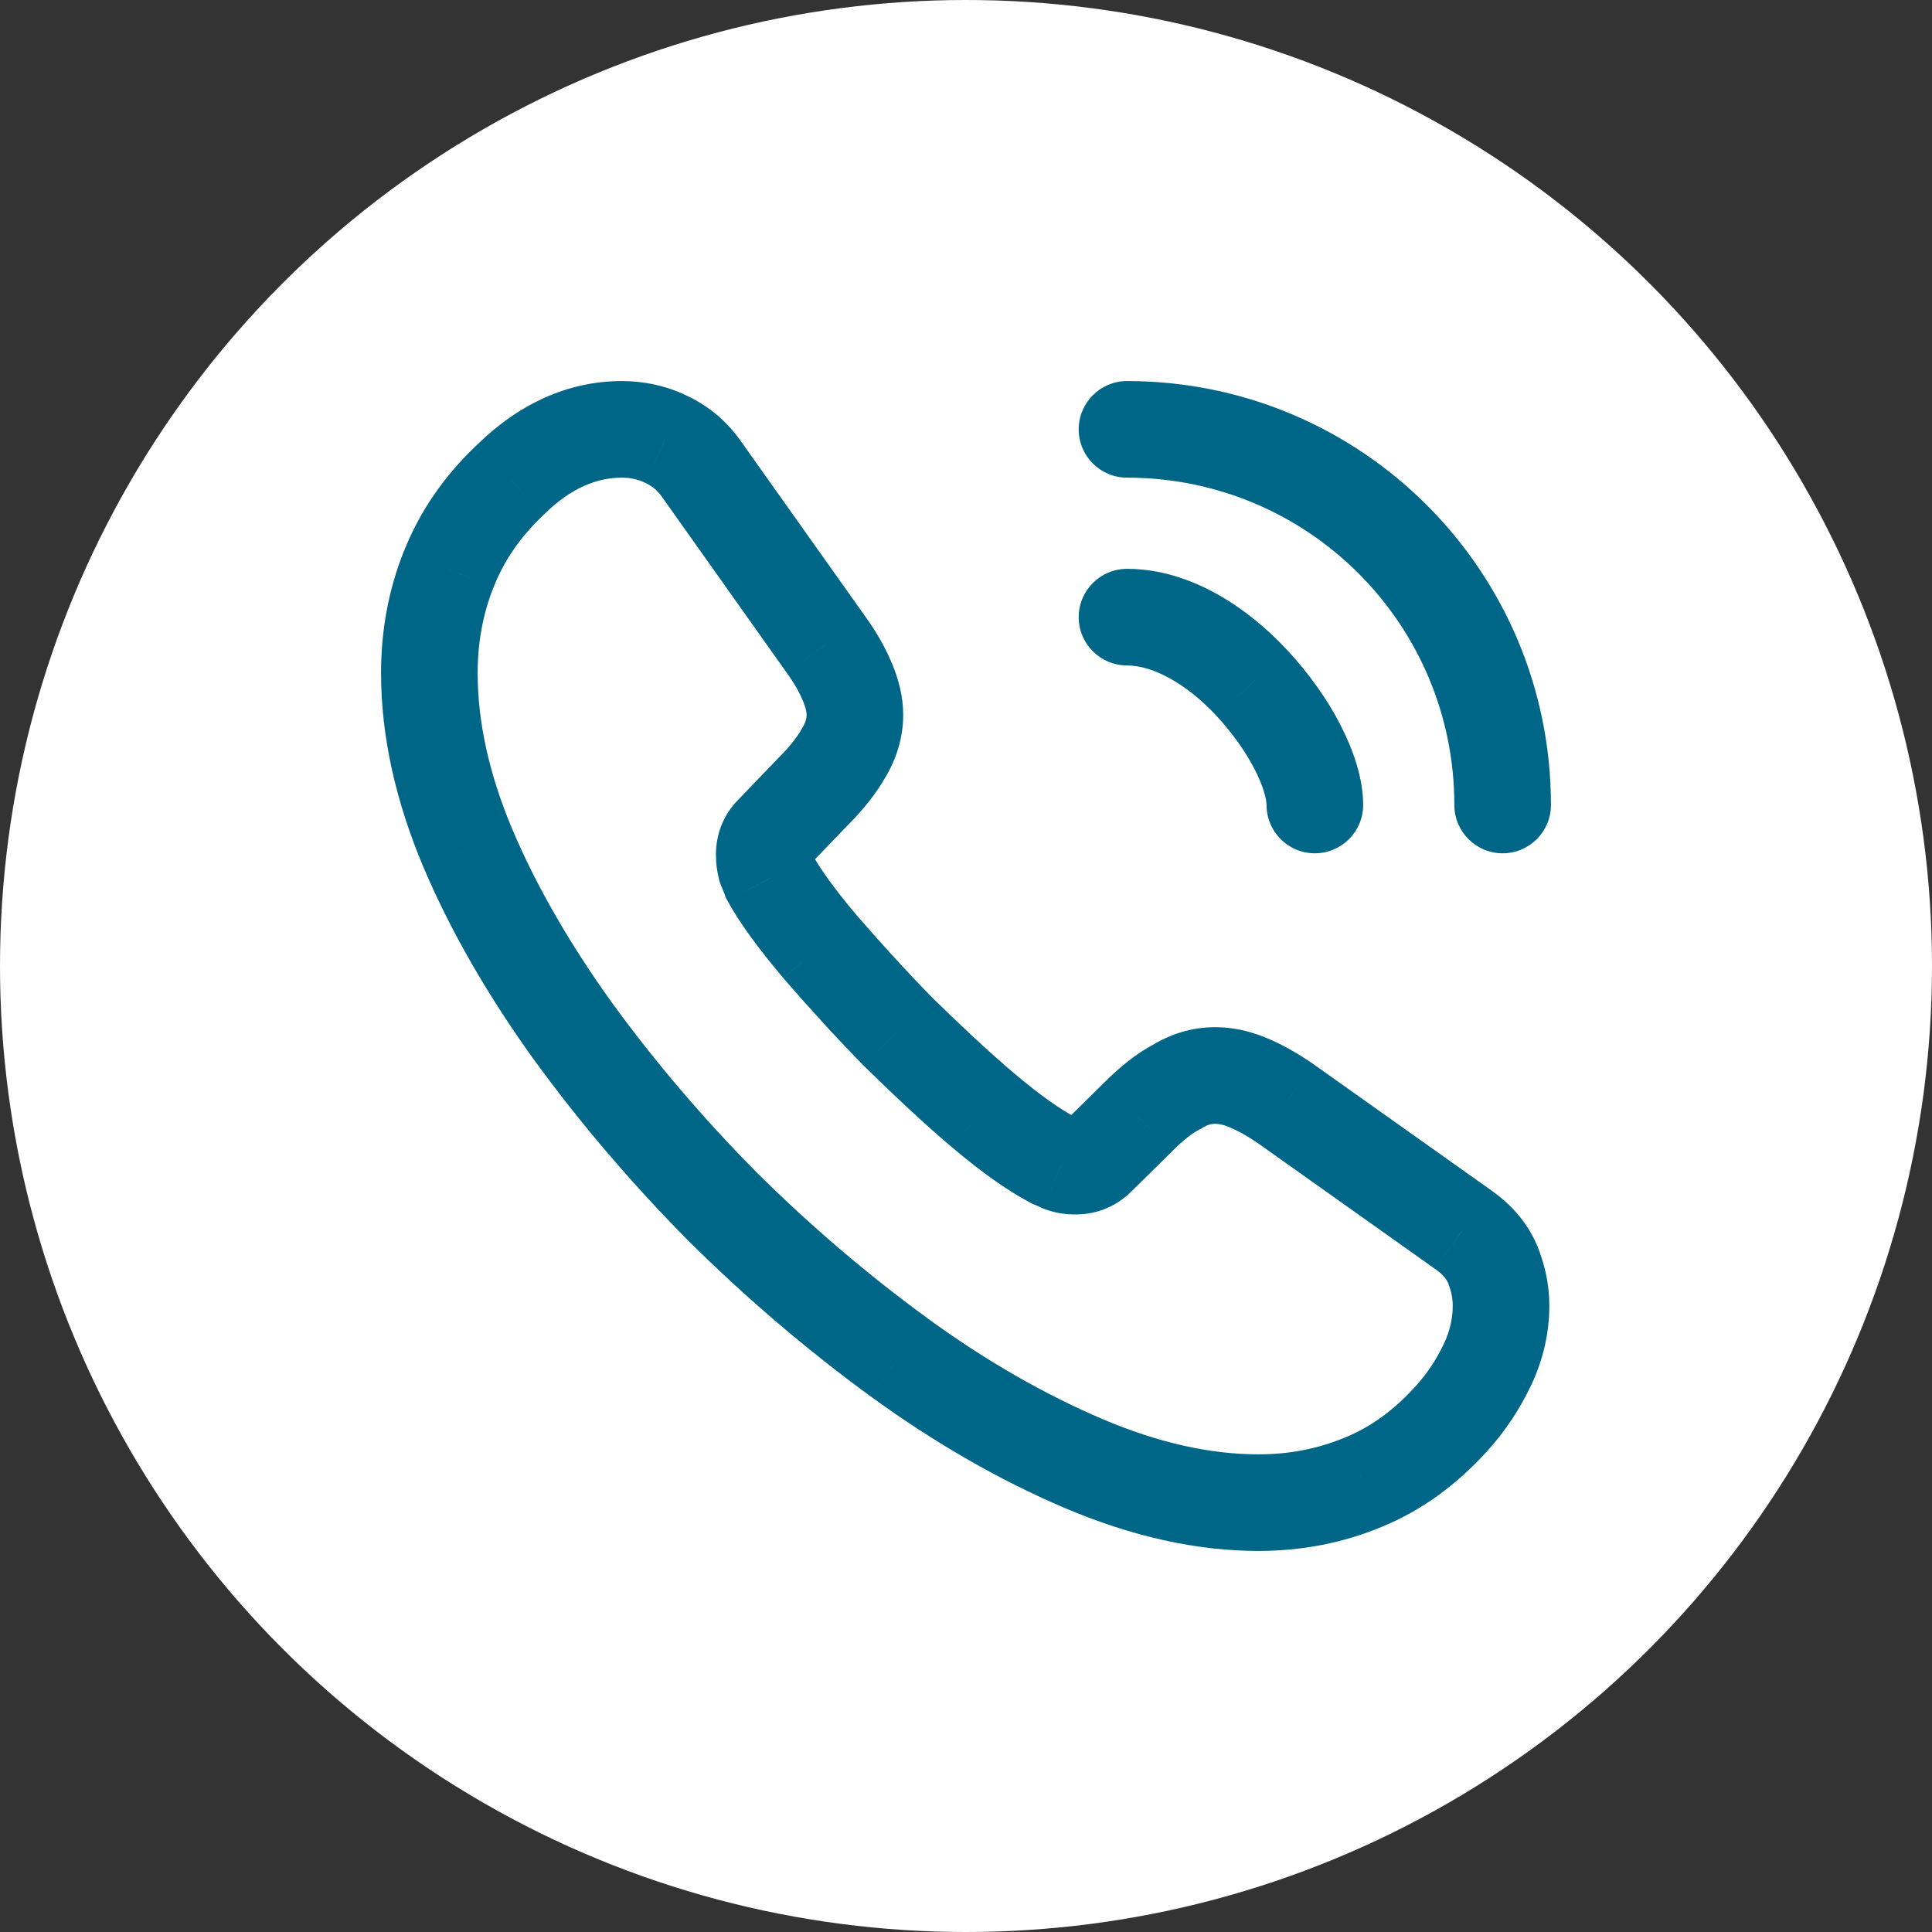
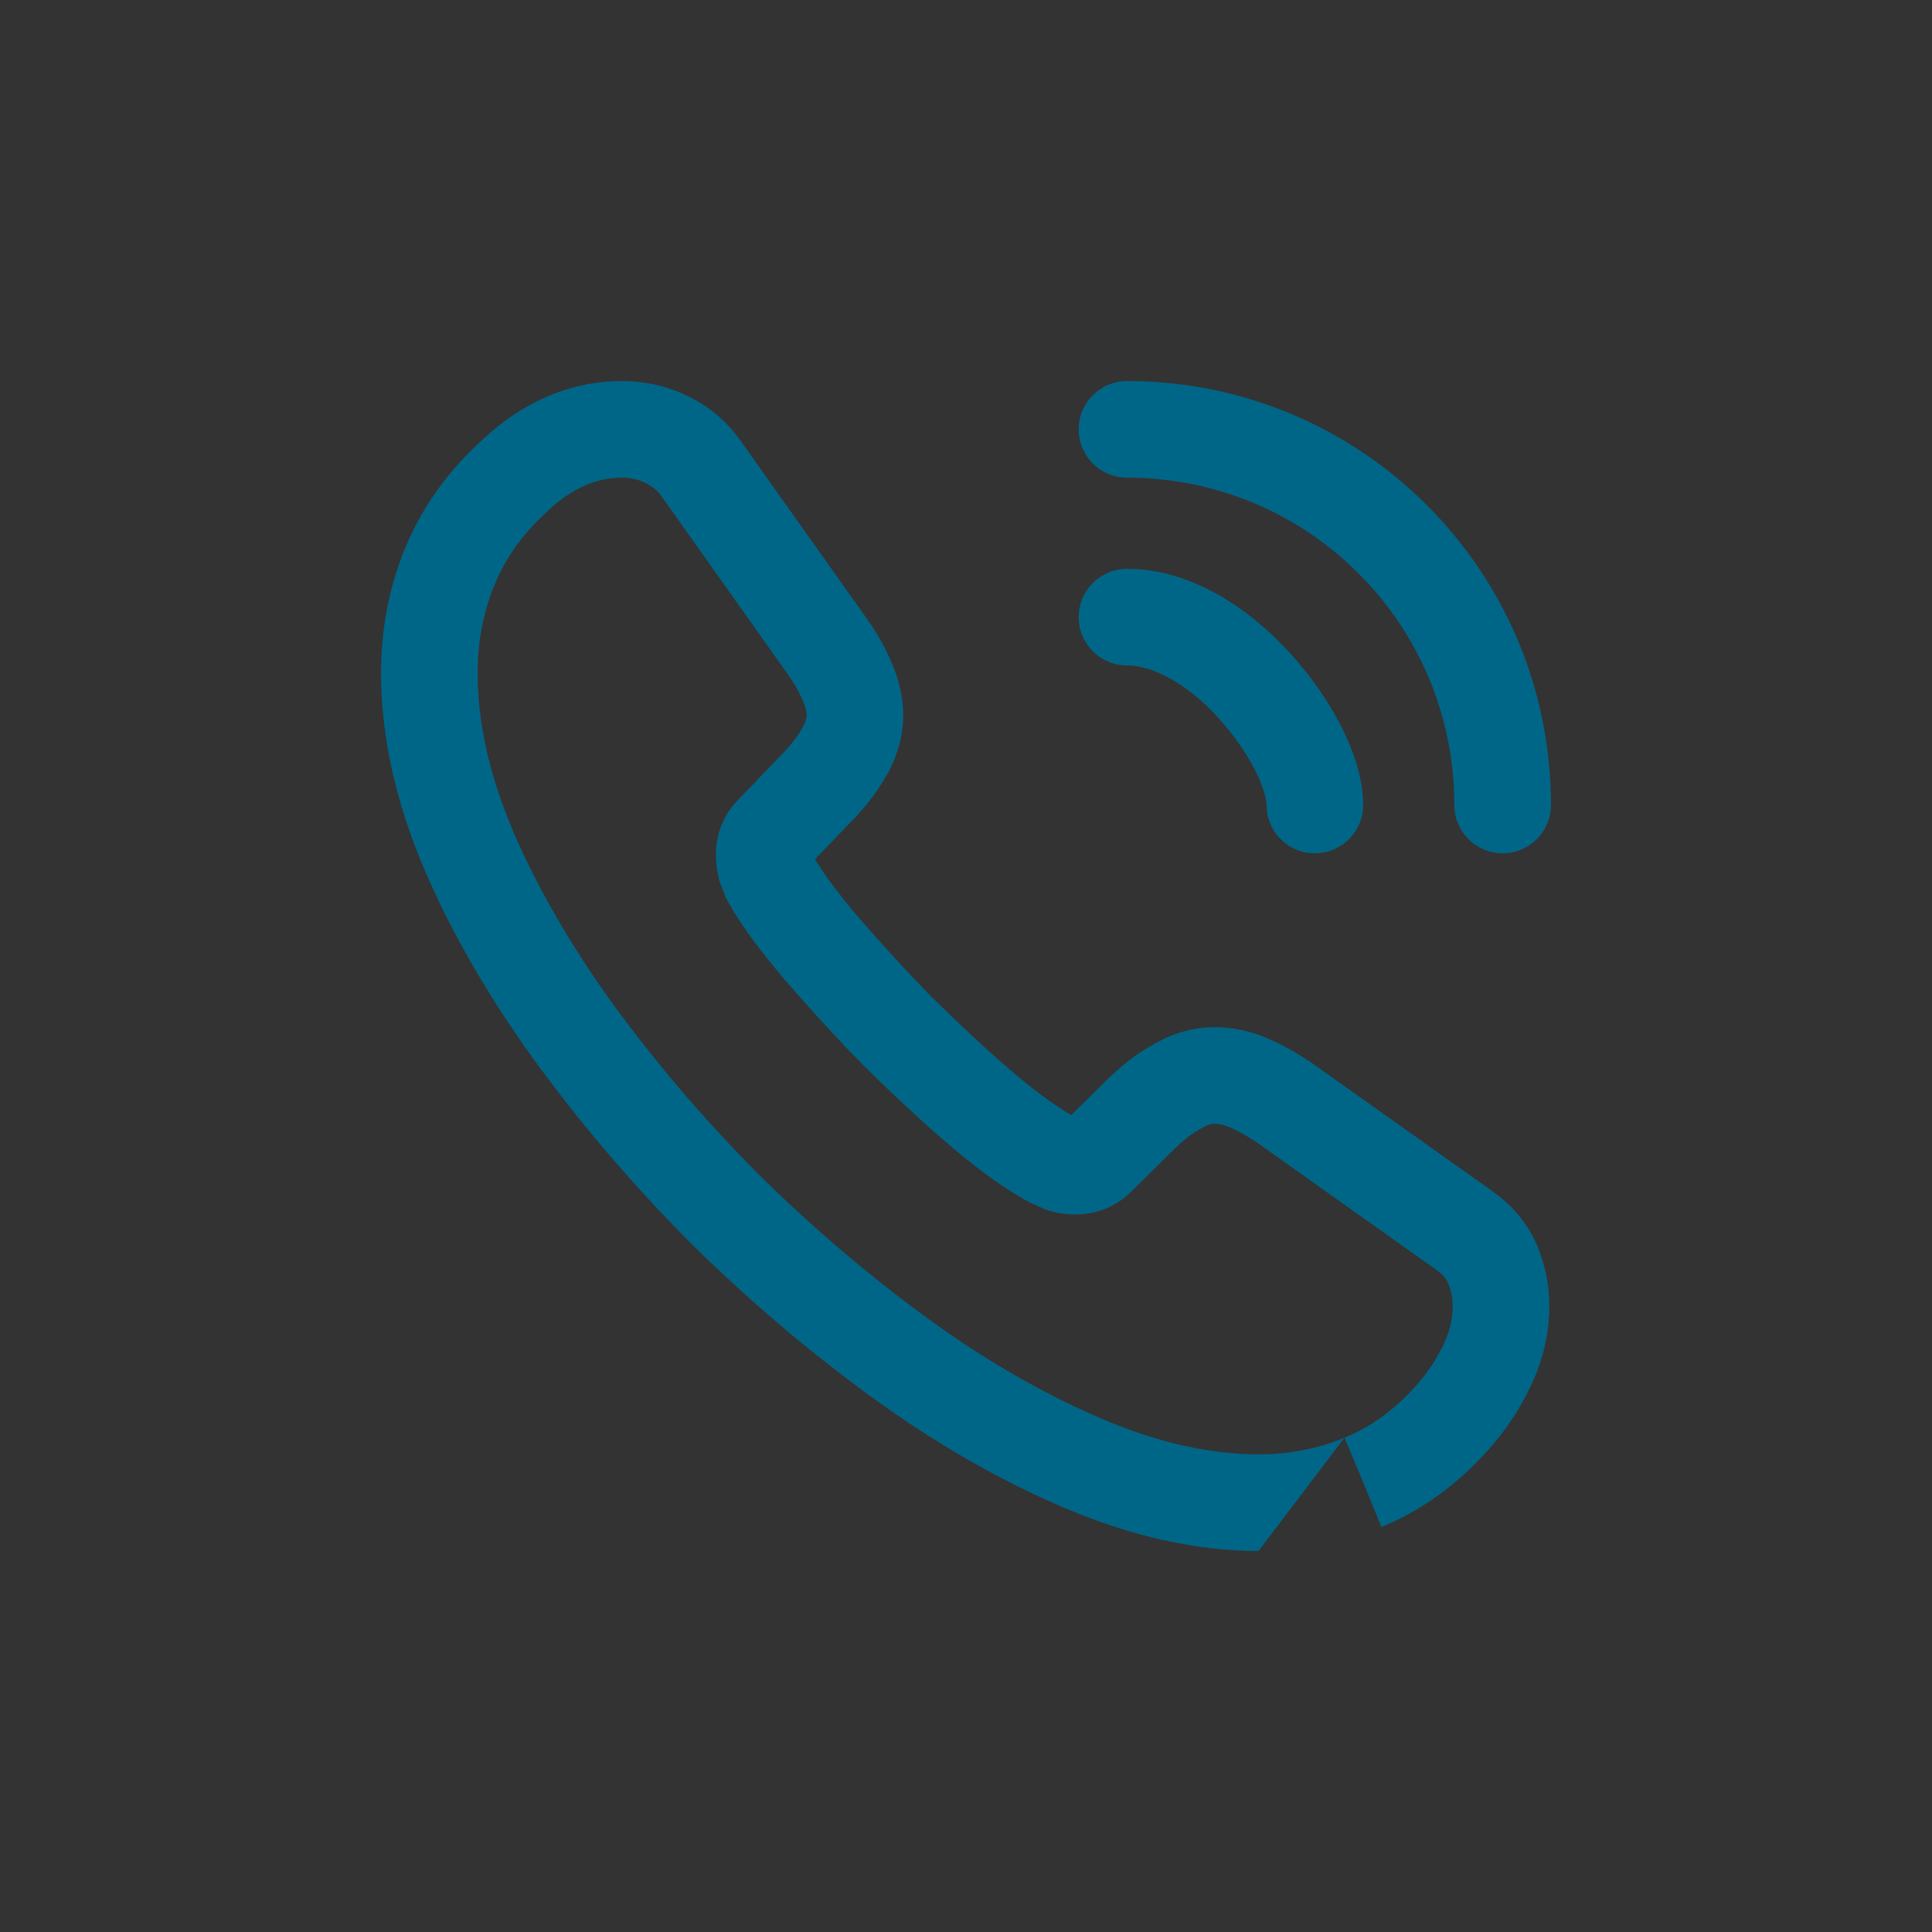
<svg xmlns="http://www.w3.org/2000/svg" width="30" height="30" viewBox="0 0 30 30" fill="none">
  <rect x="0" y="0" width="30" height="30" fill="#333333" stroke="none" />
-   <circle cx="15" cy="15" r="15" fill="white" />
-   <path d="M22.533 22.033L23.089 22.537L23.089 22.537L22.533 22.033ZM21.167 23.017L20.882 22.323L20.878 22.324L21.167 23.017ZM13.958 21.075L13.516 21.681L13.517 21.681L13.958 21.075ZM11.225 18.742L10.692 19.27L10.697 19.275L11.225 18.742ZM8.9 16.017L8.291 16.455L8.294 16.458L8.9 16.017ZM7.267 13.175L6.575 13.466L6.576 13.468L7.267 13.175ZM6.967 8.842L7.663 9.12L7.665 9.116L6.967 8.842ZM7.925 7.45L8.44 7.996L8.445 7.99L8.451 7.985L7.925 7.45ZM10.333 6.817L10.009 7.493L10.019 7.498L10.333 6.817ZM10.892 7.283L10.275 7.71L10.28 7.717L10.892 7.283ZM12.825 10.008L12.213 10.442L12.216 10.447L12.825 10.008ZM13.158 10.592L12.464 10.876L12.469 10.887L13.158 10.592ZM13.1 11.692L12.459 11.302L12.453 11.312L12.447 11.323L13.1 11.692ZM12.633 12.283L12.103 11.753L12.098 11.758L12.093 11.763L12.633 12.283ZM12 12.942L12.53 13.472L12.535 13.467L12.54 13.462L12 12.942ZM11.892 13.467L11.164 13.649L11.174 13.69L11.189 13.73L11.892 13.467ZM11.958 13.633L11.247 13.871L11.268 13.934L11.3 13.993L11.958 13.633ZM12.733 14.7L12.161 15.185L12.166 15.191L12.733 14.7ZM13.942 16.017L13.406 16.542L13.411 16.547L13.416 16.552L13.942 16.017ZM15.267 17.242L14.781 17.814L14.782 17.814L15.267 17.242ZM16.342 18.008L15.991 18.671L16.026 18.69L16.063 18.705L16.342 18.008ZM16.492 18.075L16.196 18.764L16.212 18.771L16.228 18.777L16.492 18.075ZM17.042 17.967L16.515 17.433L16.511 17.436L17.042 17.967ZM17.675 17.342L18.202 17.876L18.205 17.872L17.675 17.342ZM18.275 16.875L18.622 17.54L18.644 17.529L18.665 17.516L18.275 16.875ZM19.958 17.133L20.392 16.522L20.386 16.517L20.38 16.513L19.958 17.133ZM22.717 19.092L22.282 19.703L22.29 19.708L22.717 19.092ZM23.175 19.625L23.871 19.346L23.867 19.335L23.861 19.323L23.175 19.625ZM19.667 12.5C19.667 12.914 20.002 13.25 20.417 13.25C20.831 13.25 21.167 12.914 21.167 12.5H19.667ZM19.442 10.608L18.892 11.118L18.893 11.12L19.442 10.608ZM17.5 8.833C17.086 8.833 16.75 9.169 16.75 9.583C16.75 9.998 17.086 10.333 17.5 10.333V8.833ZM22.583 12.5C22.583 12.914 22.919 13.25 23.333 13.25C23.747 13.25 24.083 12.914 24.083 12.5H22.583ZM17.5 5.917C17.086 5.917 16.75 6.253 16.75 6.667C16.75 7.081 17.086 7.417 17.5 7.417V5.917ZM22.558 20.275C22.558 20.463 22.517 20.662 22.422 20.863L23.778 21.504C23.966 21.105 24.058 20.688 24.058 20.275H22.558ZM22.422 20.863C22.31 21.1 22.167 21.321 21.978 21.53L23.089 22.537C23.383 22.213 23.607 21.867 23.778 21.504L22.422 20.863ZM21.978 21.529C21.636 21.907 21.276 22.162 20.882 22.323L21.451 23.711C22.075 23.455 22.614 23.06 23.089 22.537L21.978 21.529ZM20.878 22.324C20.473 22.493 20.03 22.583 19.542 22.583V24.083C20.22 24.083 20.86 23.957 21.455 23.709L20.878 22.324ZM19.542 22.583C18.81 22.583 18.002 22.411 17.119 22.035L16.531 23.415C17.565 23.855 18.573 24.083 19.542 24.083V22.583ZM17.119 22.035C16.218 21.651 15.309 21.131 14.4 20.469L13.517 21.681C14.508 22.403 15.515 22.982 16.531 23.415L17.119 22.035ZM14.401 20.469C13.473 19.792 12.593 19.041 11.753 18.209L10.697 19.275C11.59 20.159 12.527 20.958 13.516 21.681L14.401 20.469ZM11.758 18.214C10.925 17.373 10.175 16.494 9.506 15.575L8.294 16.458C9.008 17.44 9.808 18.377 10.692 19.27L11.758 18.214ZM9.509 15.579C8.852 14.665 8.332 13.764 7.957 12.882L6.576 13.468C7.002 14.47 7.581 15.468 8.291 16.455L9.509 15.579ZM7.958 12.884C7.589 12.009 7.417 11.2 7.417 10.45H5.917C5.917 11.434 6.144 12.441 6.575 13.466L7.958 12.884ZM7.417 10.45C7.417 9.972 7.501 9.526 7.663 9.12L6.27 8.563C6.032 9.158 5.917 9.795 5.917 10.45H7.417ZM7.665 9.116C7.822 8.717 8.073 8.341 8.44 7.996L7.41 6.905C6.893 7.392 6.512 7.95 6.269 8.567L7.665 9.116ZM8.451 7.985C8.871 7.571 9.274 7.417 9.658 7.417V5.917C8.81 5.917 8.045 6.279 7.399 6.916L8.451 7.985ZM9.658 7.417C9.787 7.417 9.908 7.445 10.009 7.493L10.658 6.141C10.342 5.989 9.997 5.917 9.658 5.917V7.417ZM10.019 7.498C10.124 7.546 10.207 7.613 10.275 7.71L11.508 6.857C11.276 6.521 10.976 6.287 10.648 6.136L10.019 7.498ZM10.28 7.717L12.213 10.442L13.437 9.574L11.503 6.849L10.28 7.717ZM12.216 10.447C12.339 10.617 12.416 10.758 12.464 10.876L13.852 10.308C13.751 10.059 13.611 9.816 13.434 9.57L12.216 10.447ZM12.469 10.887C12.515 10.994 12.525 11.068 12.525 11.1H14.025C14.025 10.816 13.952 10.54 13.848 10.296L12.469 10.887ZM12.525 11.1C12.525 11.149 12.512 11.216 12.459 11.302L13.741 12.082C13.921 11.785 14.025 11.451 14.025 11.1H12.525ZM12.447 11.323C12.381 11.44 12.269 11.587 12.103 11.753L13.164 12.814C13.398 12.58 13.603 12.327 13.753 12.061L12.447 11.323ZM12.093 11.763L11.46 12.422L12.54 13.462L13.174 12.803L12.093 11.763ZM11.47 12.411C11.226 12.655 11.117 12.96 11.117 13.275H12.617C12.617 13.288 12.614 13.323 12.596 13.369C12.577 13.416 12.551 13.451 12.53 13.472L11.47 12.411ZM11.117 13.275C11.117 13.413 11.135 13.533 11.164 13.649L12.619 13.285C12.616 13.273 12.616 13.27 12.616 13.272C12.616 13.273 12.617 13.274 12.617 13.275C12.617 13.276 12.617 13.276 12.617 13.275H11.117ZM11.189 13.73C11.208 13.781 11.228 13.825 11.237 13.849C11.25 13.878 11.249 13.877 11.247 13.871L12.67 13.396C12.651 13.34 12.629 13.289 12.619 13.264C12.606 13.233 12.6 13.219 12.594 13.203L11.189 13.73ZM11.3 13.993C11.485 14.332 11.781 14.736 12.161 15.184L13.306 14.216C12.952 13.798 12.731 13.484 12.617 13.274L11.3 13.993ZM12.166 15.191C12.549 15.633 12.96 16.087 13.406 16.542L14.477 15.492C14.057 15.063 13.668 14.634 13.3 14.209L12.166 15.191ZM13.416 16.552C13.872 17 14.32 17.422 14.781 17.814L15.752 16.67C15.33 16.312 14.911 15.917 14.467 15.482L13.416 16.552ZM14.782 17.814C15.238 18.2 15.642 18.487 15.991 18.671L16.692 17.346C16.475 17.23 16.162 17.017 15.751 16.669L14.782 17.814ZM16.063 18.705C16.062 18.704 16.064 18.705 16.071 18.708C16.077 18.711 16.085 18.715 16.098 18.72C16.12 18.731 16.157 18.747 16.196 18.764L16.787 17.386C16.768 17.378 16.75 17.369 16.723 17.357C16.7 17.346 16.661 17.328 16.62 17.312L16.063 18.705ZM16.228 18.777C16.405 18.843 16.567 18.858 16.7 18.858V17.358C16.69 17.358 16.693 17.358 16.705 17.36C16.718 17.362 16.736 17.366 16.755 17.373L16.228 18.777ZM16.7 18.858C17.051 18.858 17.347 18.722 17.572 18.497L16.511 17.436C16.523 17.425 16.551 17.401 16.596 17.382C16.641 17.363 16.68 17.358 16.7 17.358V18.858ZM17.568 18.501L18.202 17.876L17.148 16.808L16.515 17.433L17.568 18.501ZM18.205 17.872C18.383 17.694 18.522 17.592 18.622 17.54L17.928 16.21C17.644 16.358 17.383 16.573 17.145 16.811L18.205 17.872ZM18.665 17.516C18.754 17.462 18.812 17.45 18.867 17.45V15.95C18.505 15.95 18.18 16.055 17.885 16.234L18.665 17.516ZM18.867 17.45C18.915 17.45 18.985 17.459 19.091 17.503L19.659 16.114C19.398 16.007 19.135 15.95 18.867 15.95V17.45ZM19.091 17.503C19.211 17.552 19.356 17.631 19.537 17.754L20.38 16.513C20.144 16.353 19.905 16.215 19.659 16.114L19.091 17.503ZM19.524 17.745L22.282 19.703L23.151 18.48L20.392 16.522L19.524 17.745ZM22.29 19.708C22.41 19.792 22.461 19.864 22.488 19.927L23.861 19.323C23.706 18.97 23.457 18.692 23.143 18.475L22.29 19.708ZM22.479 19.904C22.535 20.043 22.558 20.157 22.558 20.275H24.058C24.058 19.927 23.982 19.623 23.871 19.346L22.479 19.904ZM21.167 12.5C21.167 12.08 21.011 11.64 20.815 11.258C20.611 10.861 20.326 10.457 19.99 10.097L18.893 11.12C19.14 11.385 19.343 11.676 19.481 11.944C19.626 12.227 19.667 12.42 19.667 12.5H21.167ZM19.991 10.098C19.396 9.456 18.502 8.833 17.5 8.833V10.333C17.898 10.333 18.421 10.611 18.892 11.118L19.991 10.098ZM24.083 12.5C24.083 8.861 21.139 5.917 17.5 5.917V7.417C20.311 7.417 22.583 9.689 22.583 12.5H24.083Z" fill="#006688" />
+   <path d="M22.533 22.033L23.089 22.537L23.089 22.537L22.533 22.033ZM21.167 23.017L20.882 22.323L20.878 22.324L21.167 23.017ZM13.958 21.075L13.516 21.681L13.517 21.681L13.958 21.075ZM11.225 18.742L10.692 19.27L10.697 19.275L11.225 18.742ZM8.9 16.017L8.291 16.455L8.294 16.458L8.9 16.017ZM7.267 13.175L6.575 13.466L6.576 13.468L7.267 13.175ZM6.967 8.842L7.663 9.12L7.665 9.116L6.967 8.842ZM7.925 7.45L8.44 7.996L8.445 7.99L8.451 7.985L7.925 7.45ZM10.333 6.817L10.009 7.493L10.019 7.498L10.333 6.817ZM10.892 7.283L10.275 7.71L10.28 7.717L10.892 7.283ZM12.825 10.008L12.213 10.442L12.216 10.447L12.825 10.008ZM13.158 10.592L12.464 10.876L12.469 10.887L13.158 10.592ZM13.1 11.692L12.459 11.302L12.453 11.312L12.447 11.323L13.1 11.692ZM12.633 12.283L12.103 11.753L12.098 11.758L12.093 11.763L12.633 12.283ZM12 12.942L12.53 13.472L12.535 13.467L12.54 13.462L12 12.942ZM11.892 13.467L11.164 13.649L11.174 13.69L11.189 13.73L11.892 13.467ZM11.958 13.633L11.247 13.871L11.268 13.934L11.3 13.993L11.958 13.633ZM12.733 14.7L12.161 15.185L12.166 15.191L12.733 14.7ZM13.942 16.017L13.406 16.542L13.411 16.547L13.416 16.552L13.942 16.017ZM15.267 17.242L14.781 17.814L14.782 17.814L15.267 17.242ZM16.342 18.008L15.991 18.671L16.026 18.69L16.063 18.705L16.342 18.008ZM16.492 18.075L16.196 18.764L16.212 18.771L16.228 18.777L16.492 18.075ZM17.042 17.967L16.515 17.433L16.511 17.436L17.042 17.967ZM17.675 17.342L18.202 17.876L18.205 17.872L17.675 17.342ZM18.275 16.875L18.622 17.54L18.644 17.529L18.665 17.516L18.275 16.875ZM19.958 17.133L20.392 16.522L20.386 16.517L20.38 16.513L19.958 17.133ZM22.717 19.092L22.282 19.703L22.29 19.708L22.717 19.092ZM23.175 19.625L23.871 19.346L23.867 19.335L23.861 19.323L23.175 19.625ZM19.667 12.5C19.667 12.914 20.002 13.25 20.417 13.25C20.831 13.25 21.167 12.914 21.167 12.5H19.667ZM19.442 10.608L18.892 11.118L18.893 11.12L19.442 10.608ZM17.5 8.833C17.086 8.833 16.75 9.169 16.75 9.583C16.75 9.998 17.086 10.333 17.5 10.333V8.833ZM22.583 12.5C22.583 12.914 22.919 13.25 23.333 13.25C23.747 13.25 24.083 12.914 24.083 12.5H22.583ZM17.5 5.917C17.086 5.917 16.75 6.253 16.75 6.667C16.75 7.081 17.086 7.417 17.5 7.417V5.917ZM22.558 20.275C22.558 20.463 22.517 20.662 22.422 20.863L23.778 21.504C23.966 21.105 24.058 20.688 24.058 20.275H22.558ZM22.422 20.863C22.31 21.1 22.167 21.321 21.978 21.53L23.089 22.537C23.383 22.213 23.607 21.867 23.778 21.504L22.422 20.863ZM21.978 21.529C21.636 21.907 21.276 22.162 20.882 22.323L21.451 23.711C22.075 23.455 22.614 23.06 23.089 22.537L21.978 21.529ZM20.878 22.324C20.473 22.493 20.03 22.583 19.542 22.583V24.083L20.878 22.324ZM19.542 22.583C18.81 22.583 18.002 22.411 17.119 22.035L16.531 23.415C17.565 23.855 18.573 24.083 19.542 24.083V22.583ZM17.119 22.035C16.218 21.651 15.309 21.131 14.4 20.469L13.517 21.681C14.508 22.403 15.515 22.982 16.531 23.415L17.119 22.035ZM14.401 20.469C13.473 19.792 12.593 19.041 11.753 18.209L10.697 19.275C11.59 20.159 12.527 20.958 13.516 21.681L14.401 20.469ZM11.758 18.214C10.925 17.373 10.175 16.494 9.506 15.575L8.294 16.458C9.008 17.44 9.808 18.377 10.692 19.27L11.758 18.214ZM9.509 15.579C8.852 14.665 8.332 13.764 7.957 12.882L6.576 13.468C7.002 14.47 7.581 15.468 8.291 16.455L9.509 15.579ZM7.958 12.884C7.589 12.009 7.417 11.2 7.417 10.45H5.917C5.917 11.434 6.144 12.441 6.575 13.466L7.958 12.884ZM7.417 10.45C7.417 9.972 7.501 9.526 7.663 9.12L6.27 8.563C6.032 9.158 5.917 9.795 5.917 10.45H7.417ZM7.665 9.116C7.822 8.717 8.073 8.341 8.44 7.996L7.41 6.905C6.893 7.392 6.512 7.95 6.269 8.567L7.665 9.116ZM8.451 7.985C8.871 7.571 9.274 7.417 9.658 7.417V5.917C8.81 5.917 8.045 6.279 7.399 6.916L8.451 7.985ZM9.658 7.417C9.787 7.417 9.908 7.445 10.009 7.493L10.658 6.141C10.342 5.989 9.997 5.917 9.658 5.917V7.417ZM10.019 7.498C10.124 7.546 10.207 7.613 10.275 7.71L11.508 6.857C11.276 6.521 10.976 6.287 10.648 6.136L10.019 7.498ZM10.28 7.717L12.213 10.442L13.437 9.574L11.503 6.849L10.28 7.717ZM12.216 10.447C12.339 10.617 12.416 10.758 12.464 10.876L13.852 10.308C13.751 10.059 13.611 9.816 13.434 9.57L12.216 10.447ZM12.469 10.887C12.515 10.994 12.525 11.068 12.525 11.1H14.025C14.025 10.816 13.952 10.54 13.848 10.296L12.469 10.887ZM12.525 11.1C12.525 11.149 12.512 11.216 12.459 11.302L13.741 12.082C13.921 11.785 14.025 11.451 14.025 11.1H12.525ZM12.447 11.323C12.381 11.44 12.269 11.587 12.103 11.753L13.164 12.814C13.398 12.58 13.603 12.327 13.753 12.061L12.447 11.323ZM12.093 11.763L11.46 12.422L12.54 13.462L13.174 12.803L12.093 11.763ZM11.47 12.411C11.226 12.655 11.117 12.96 11.117 13.275H12.617C12.617 13.288 12.614 13.323 12.596 13.369C12.577 13.416 12.551 13.451 12.53 13.472L11.47 12.411ZM11.117 13.275C11.117 13.413 11.135 13.533 11.164 13.649L12.619 13.285C12.616 13.273 12.616 13.27 12.616 13.272C12.616 13.273 12.617 13.274 12.617 13.275C12.617 13.276 12.617 13.276 12.617 13.275H11.117ZM11.189 13.73C11.208 13.781 11.228 13.825 11.237 13.849C11.25 13.878 11.249 13.877 11.247 13.871L12.67 13.396C12.651 13.34 12.629 13.289 12.619 13.264C12.606 13.233 12.6 13.219 12.594 13.203L11.189 13.73ZM11.3 13.993C11.485 14.332 11.781 14.736 12.161 15.184L13.306 14.216C12.952 13.798 12.731 13.484 12.617 13.274L11.3 13.993ZM12.166 15.191C12.549 15.633 12.96 16.087 13.406 16.542L14.477 15.492C14.057 15.063 13.668 14.634 13.3 14.209L12.166 15.191ZM13.416 16.552C13.872 17 14.32 17.422 14.781 17.814L15.752 16.67C15.33 16.312 14.911 15.917 14.467 15.482L13.416 16.552ZM14.782 17.814C15.238 18.2 15.642 18.487 15.991 18.671L16.692 17.346C16.475 17.23 16.162 17.017 15.751 16.669L14.782 17.814ZM16.063 18.705C16.062 18.704 16.064 18.705 16.071 18.708C16.077 18.711 16.085 18.715 16.098 18.72C16.12 18.731 16.157 18.747 16.196 18.764L16.787 17.386C16.768 17.378 16.75 17.369 16.723 17.357C16.7 17.346 16.661 17.328 16.62 17.312L16.063 18.705ZM16.228 18.777C16.405 18.843 16.567 18.858 16.7 18.858V17.358C16.69 17.358 16.693 17.358 16.705 17.36C16.718 17.362 16.736 17.366 16.755 17.373L16.228 18.777ZM16.7 18.858C17.051 18.858 17.347 18.722 17.572 18.497L16.511 17.436C16.523 17.425 16.551 17.401 16.596 17.382C16.641 17.363 16.68 17.358 16.7 17.358V18.858ZM17.568 18.501L18.202 17.876L17.148 16.808L16.515 17.433L17.568 18.501ZM18.205 17.872C18.383 17.694 18.522 17.592 18.622 17.54L17.928 16.21C17.644 16.358 17.383 16.573 17.145 16.811L18.205 17.872ZM18.665 17.516C18.754 17.462 18.812 17.45 18.867 17.45V15.95C18.505 15.95 18.18 16.055 17.885 16.234L18.665 17.516ZM18.867 17.45C18.915 17.45 18.985 17.459 19.091 17.503L19.659 16.114C19.398 16.007 19.135 15.95 18.867 15.95V17.45ZM19.091 17.503C19.211 17.552 19.356 17.631 19.537 17.754L20.38 16.513C20.144 16.353 19.905 16.215 19.659 16.114L19.091 17.503ZM19.524 17.745L22.282 19.703L23.151 18.48L20.392 16.522L19.524 17.745ZM22.29 19.708C22.41 19.792 22.461 19.864 22.488 19.927L23.861 19.323C23.706 18.97 23.457 18.692 23.143 18.475L22.29 19.708ZM22.479 19.904C22.535 20.043 22.558 20.157 22.558 20.275H24.058C24.058 19.927 23.982 19.623 23.871 19.346L22.479 19.904ZM21.167 12.5C21.167 12.08 21.011 11.64 20.815 11.258C20.611 10.861 20.326 10.457 19.99 10.097L18.893 11.12C19.14 11.385 19.343 11.676 19.481 11.944C19.626 12.227 19.667 12.42 19.667 12.5H21.167ZM19.991 10.098C19.396 9.456 18.502 8.833 17.5 8.833V10.333C17.898 10.333 18.421 10.611 18.892 11.118L19.991 10.098ZM24.083 12.5C24.083 8.861 21.139 5.917 17.5 5.917V7.417C20.311 7.417 22.583 9.689 22.583 12.5H24.083Z" fill="#006688" />
</svg>